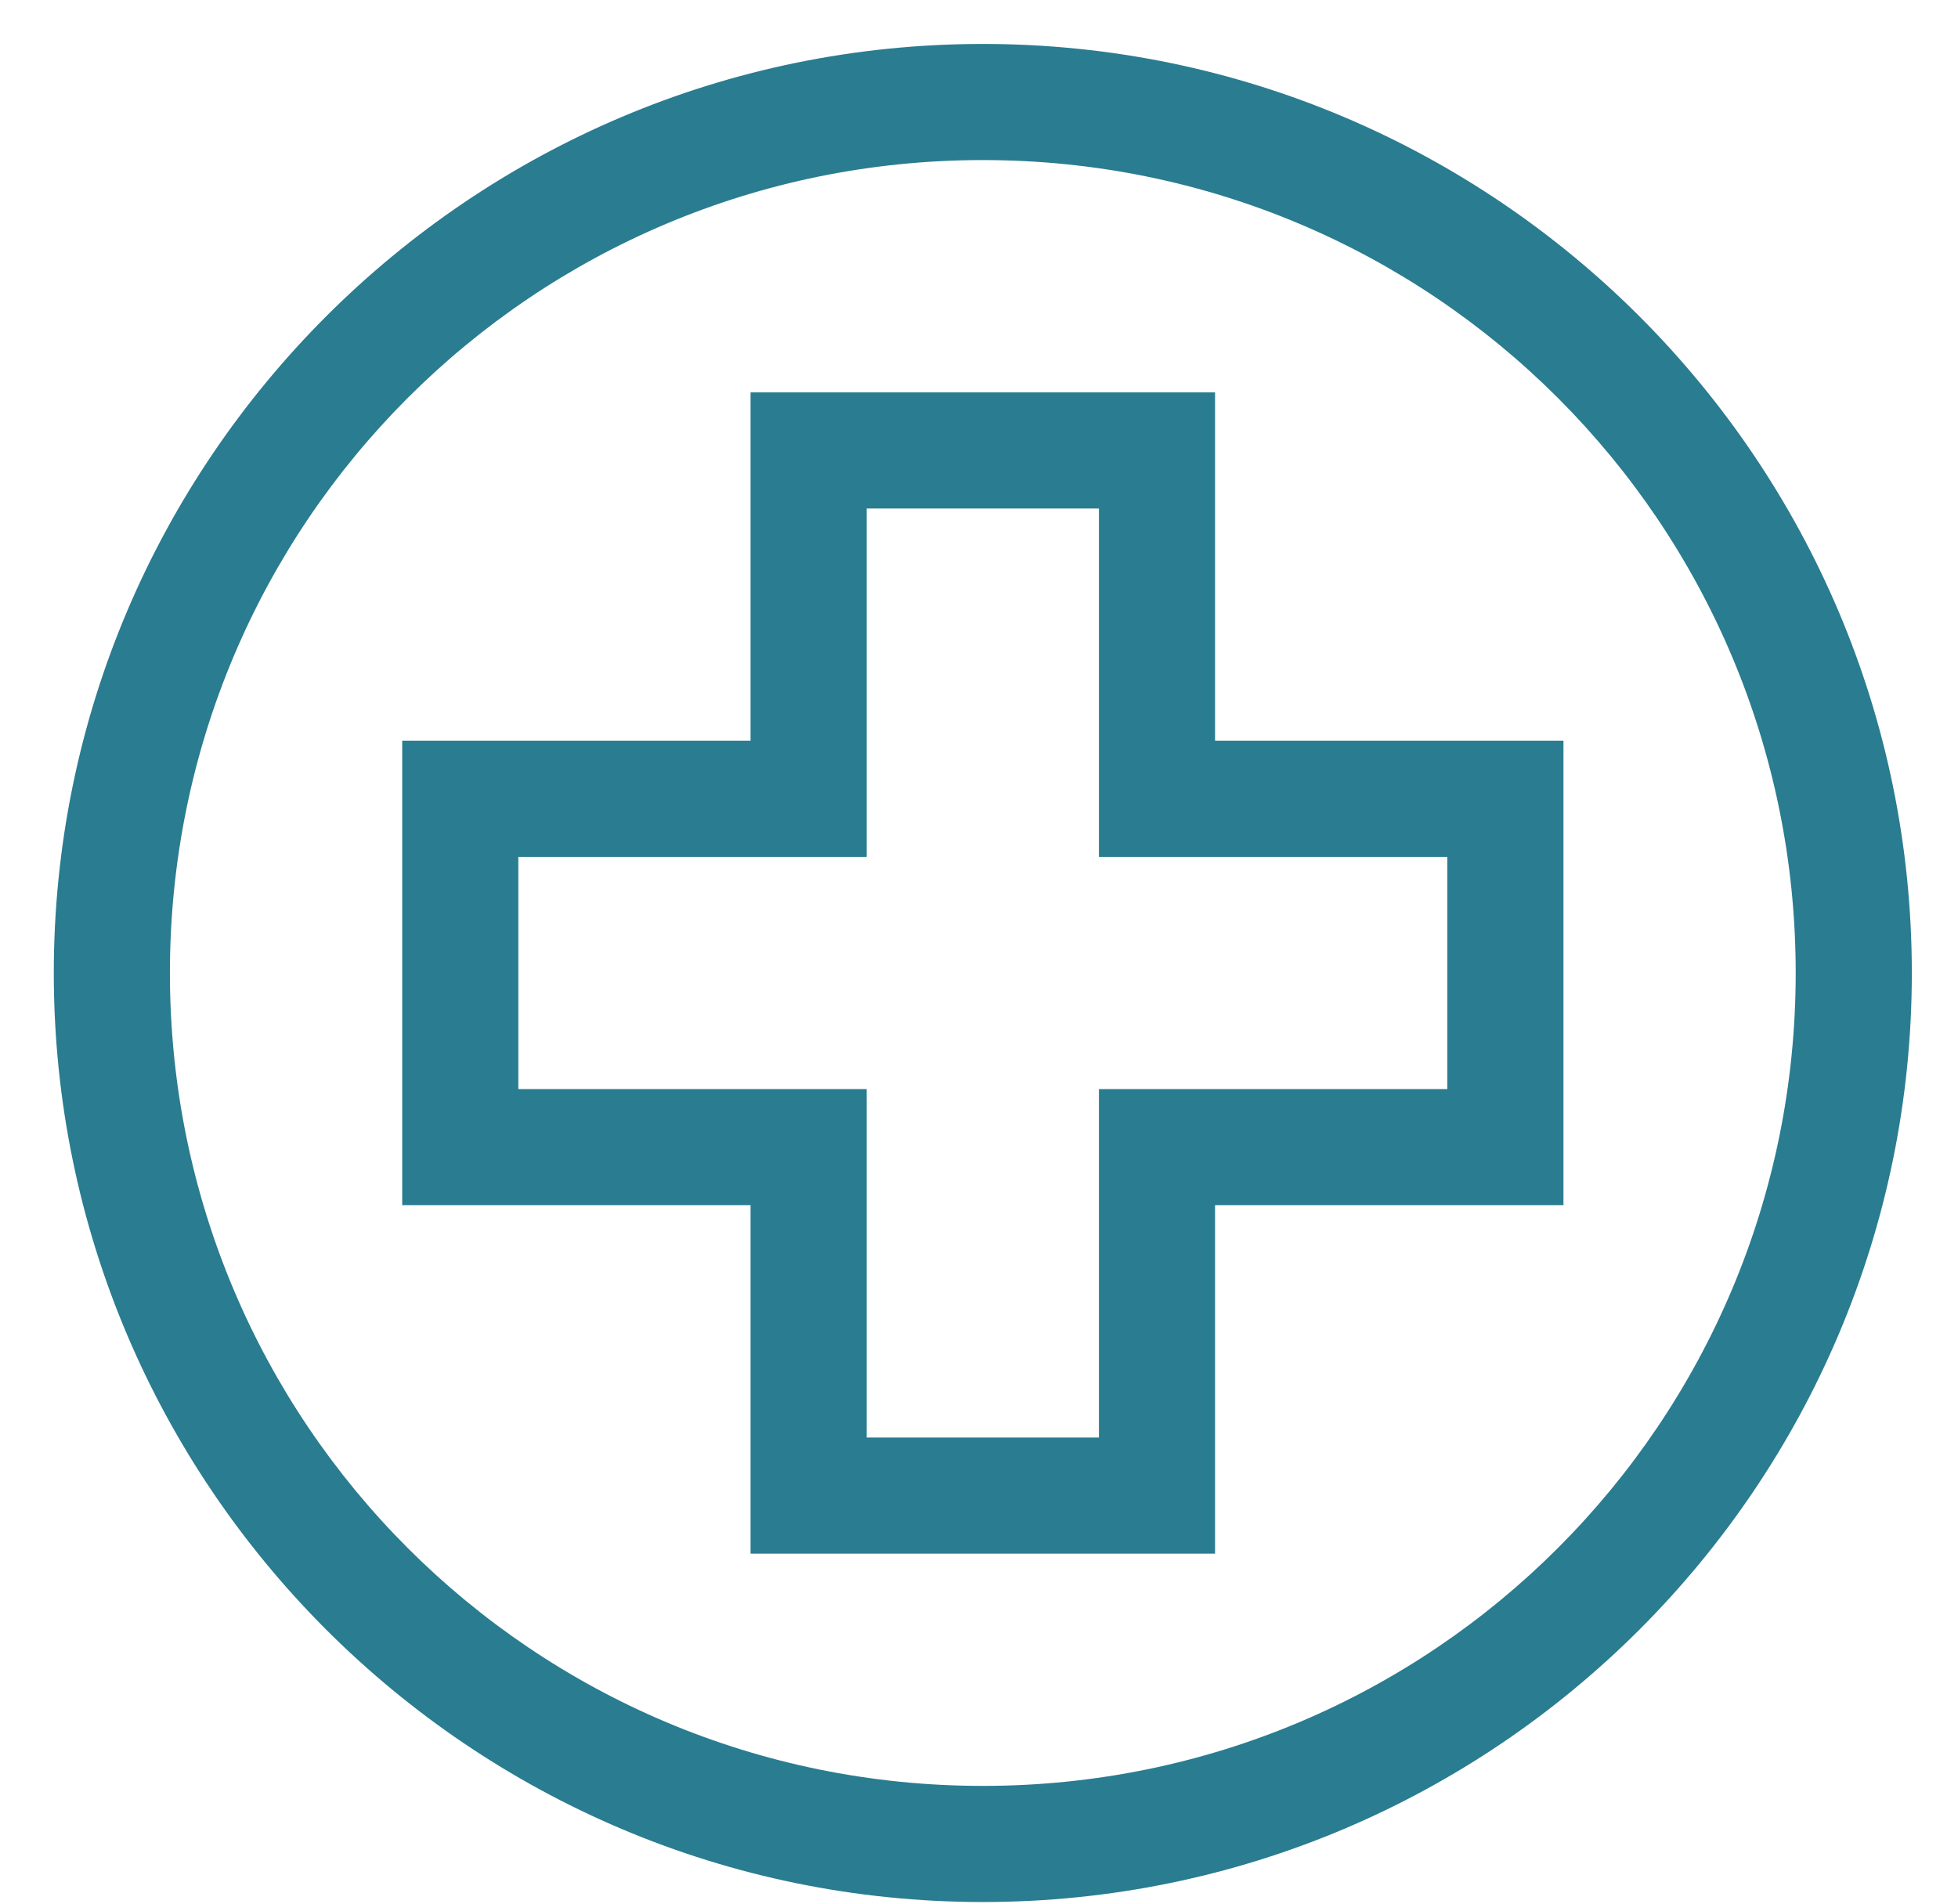
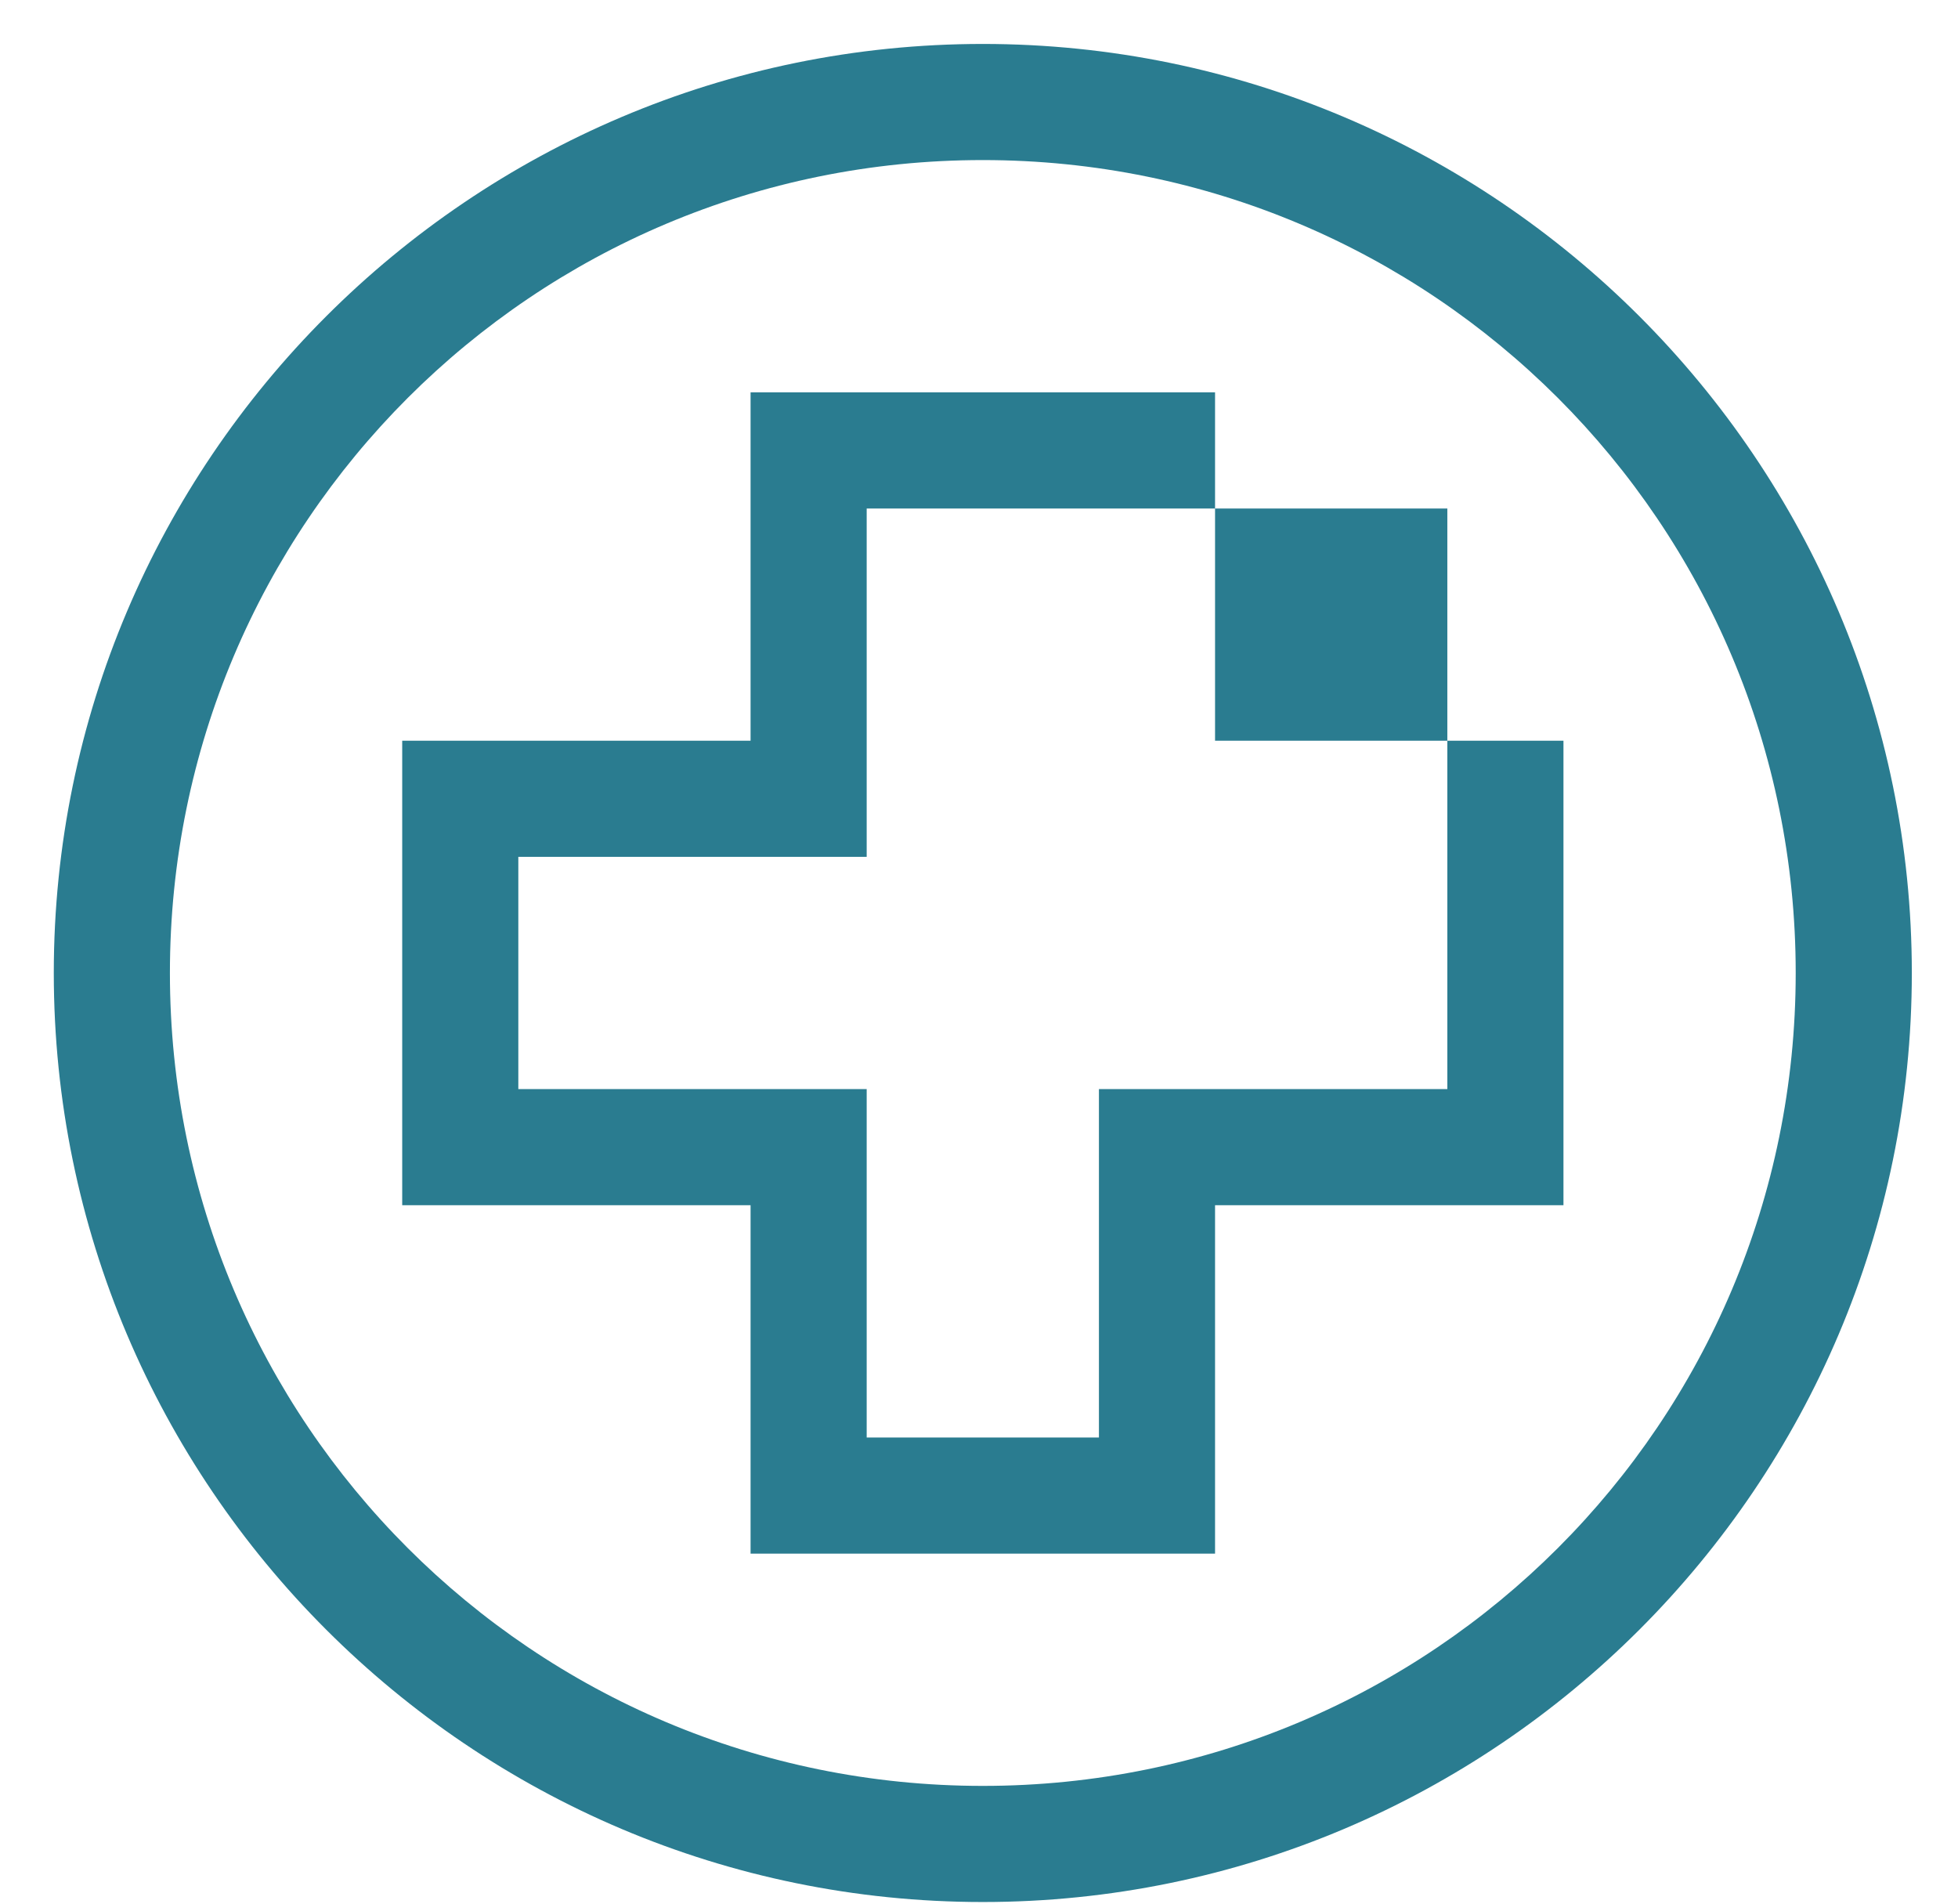
<svg xmlns="http://www.w3.org/2000/svg" width="36" height="35" viewBox="0 0 36 35" fill="none">
-   <path d="M18.07 0.808C8.65 0.808 0.989 8.469 0.989 17.889C0.989 27.309 8.65 34.97 18.07 34.97C27.49 34.97 35.151 27.309 35.151 17.889C35.151 8.469 27.49 0.808 18.07 0.808ZM18.07 2.943C26.337 2.943 33.016 9.622 33.016 17.889C33.016 26.156 26.337 32.835 18.07 32.835C9.803 32.835 3.124 26.156 3.124 17.889C3.124 9.622 9.803 2.943 18.07 2.943ZM13.8 7.213V13.619H7.395V22.159H13.8V28.565H22.34V22.159H28.746V13.619H22.34V7.213H13.8ZM15.935 9.349H20.205V15.754H26.611V20.024H20.205V26.43H15.935V20.024H9.53V15.754H15.935V9.349Z" fill="#2A7C90" />
+   <path d="M18.07 0.808C8.65 0.808 0.989 8.469 0.989 17.889C0.989 27.309 8.65 34.97 18.07 34.97C27.49 34.97 35.151 27.309 35.151 17.889C35.151 8.469 27.49 0.808 18.07 0.808ZM18.07 2.943C26.337 2.943 33.016 9.622 33.016 17.889C33.016 26.156 26.337 32.835 18.07 32.835C9.803 32.835 3.124 26.156 3.124 17.889C3.124 9.622 9.803 2.943 18.07 2.943ZM13.8 7.213V13.619H7.395V22.159H13.8V28.565H22.34V22.159H28.746V13.619H22.34V7.213H13.8ZM15.935 9.349H20.205H26.611V20.024H20.205V26.43H15.935V20.024H9.53V15.754H15.935V9.349Z" fill="#2A7C90" />
</svg>